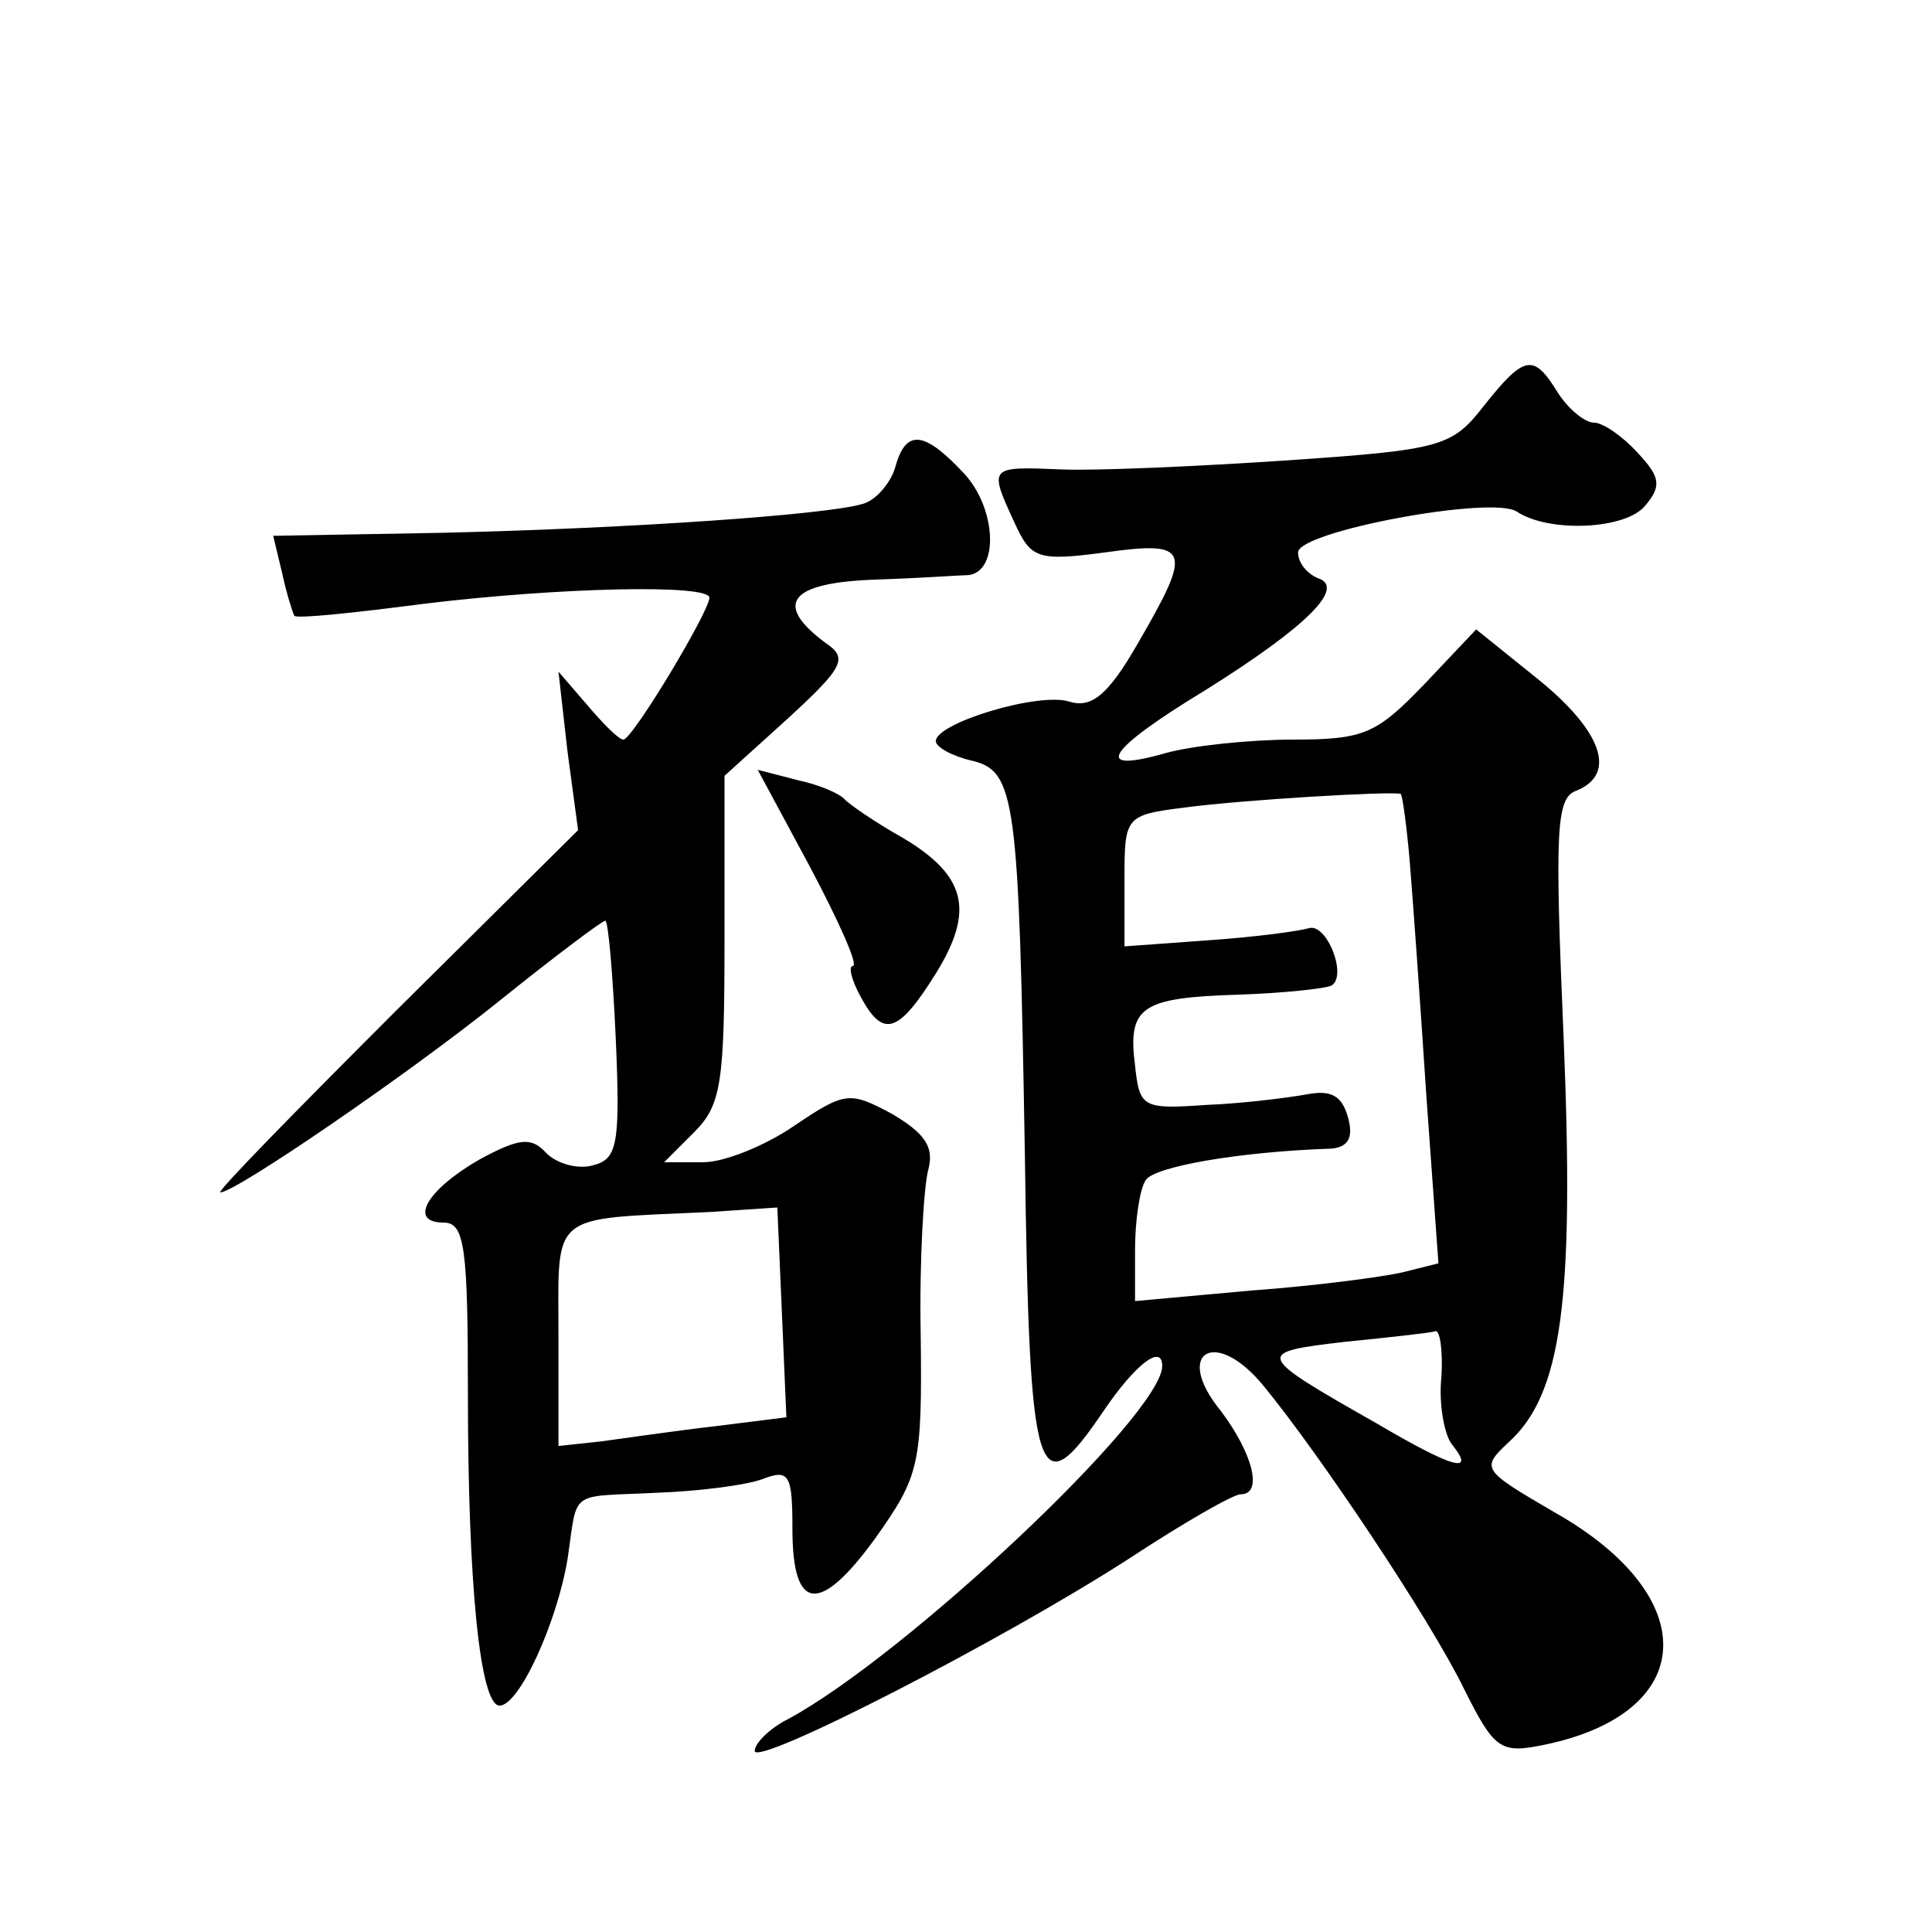
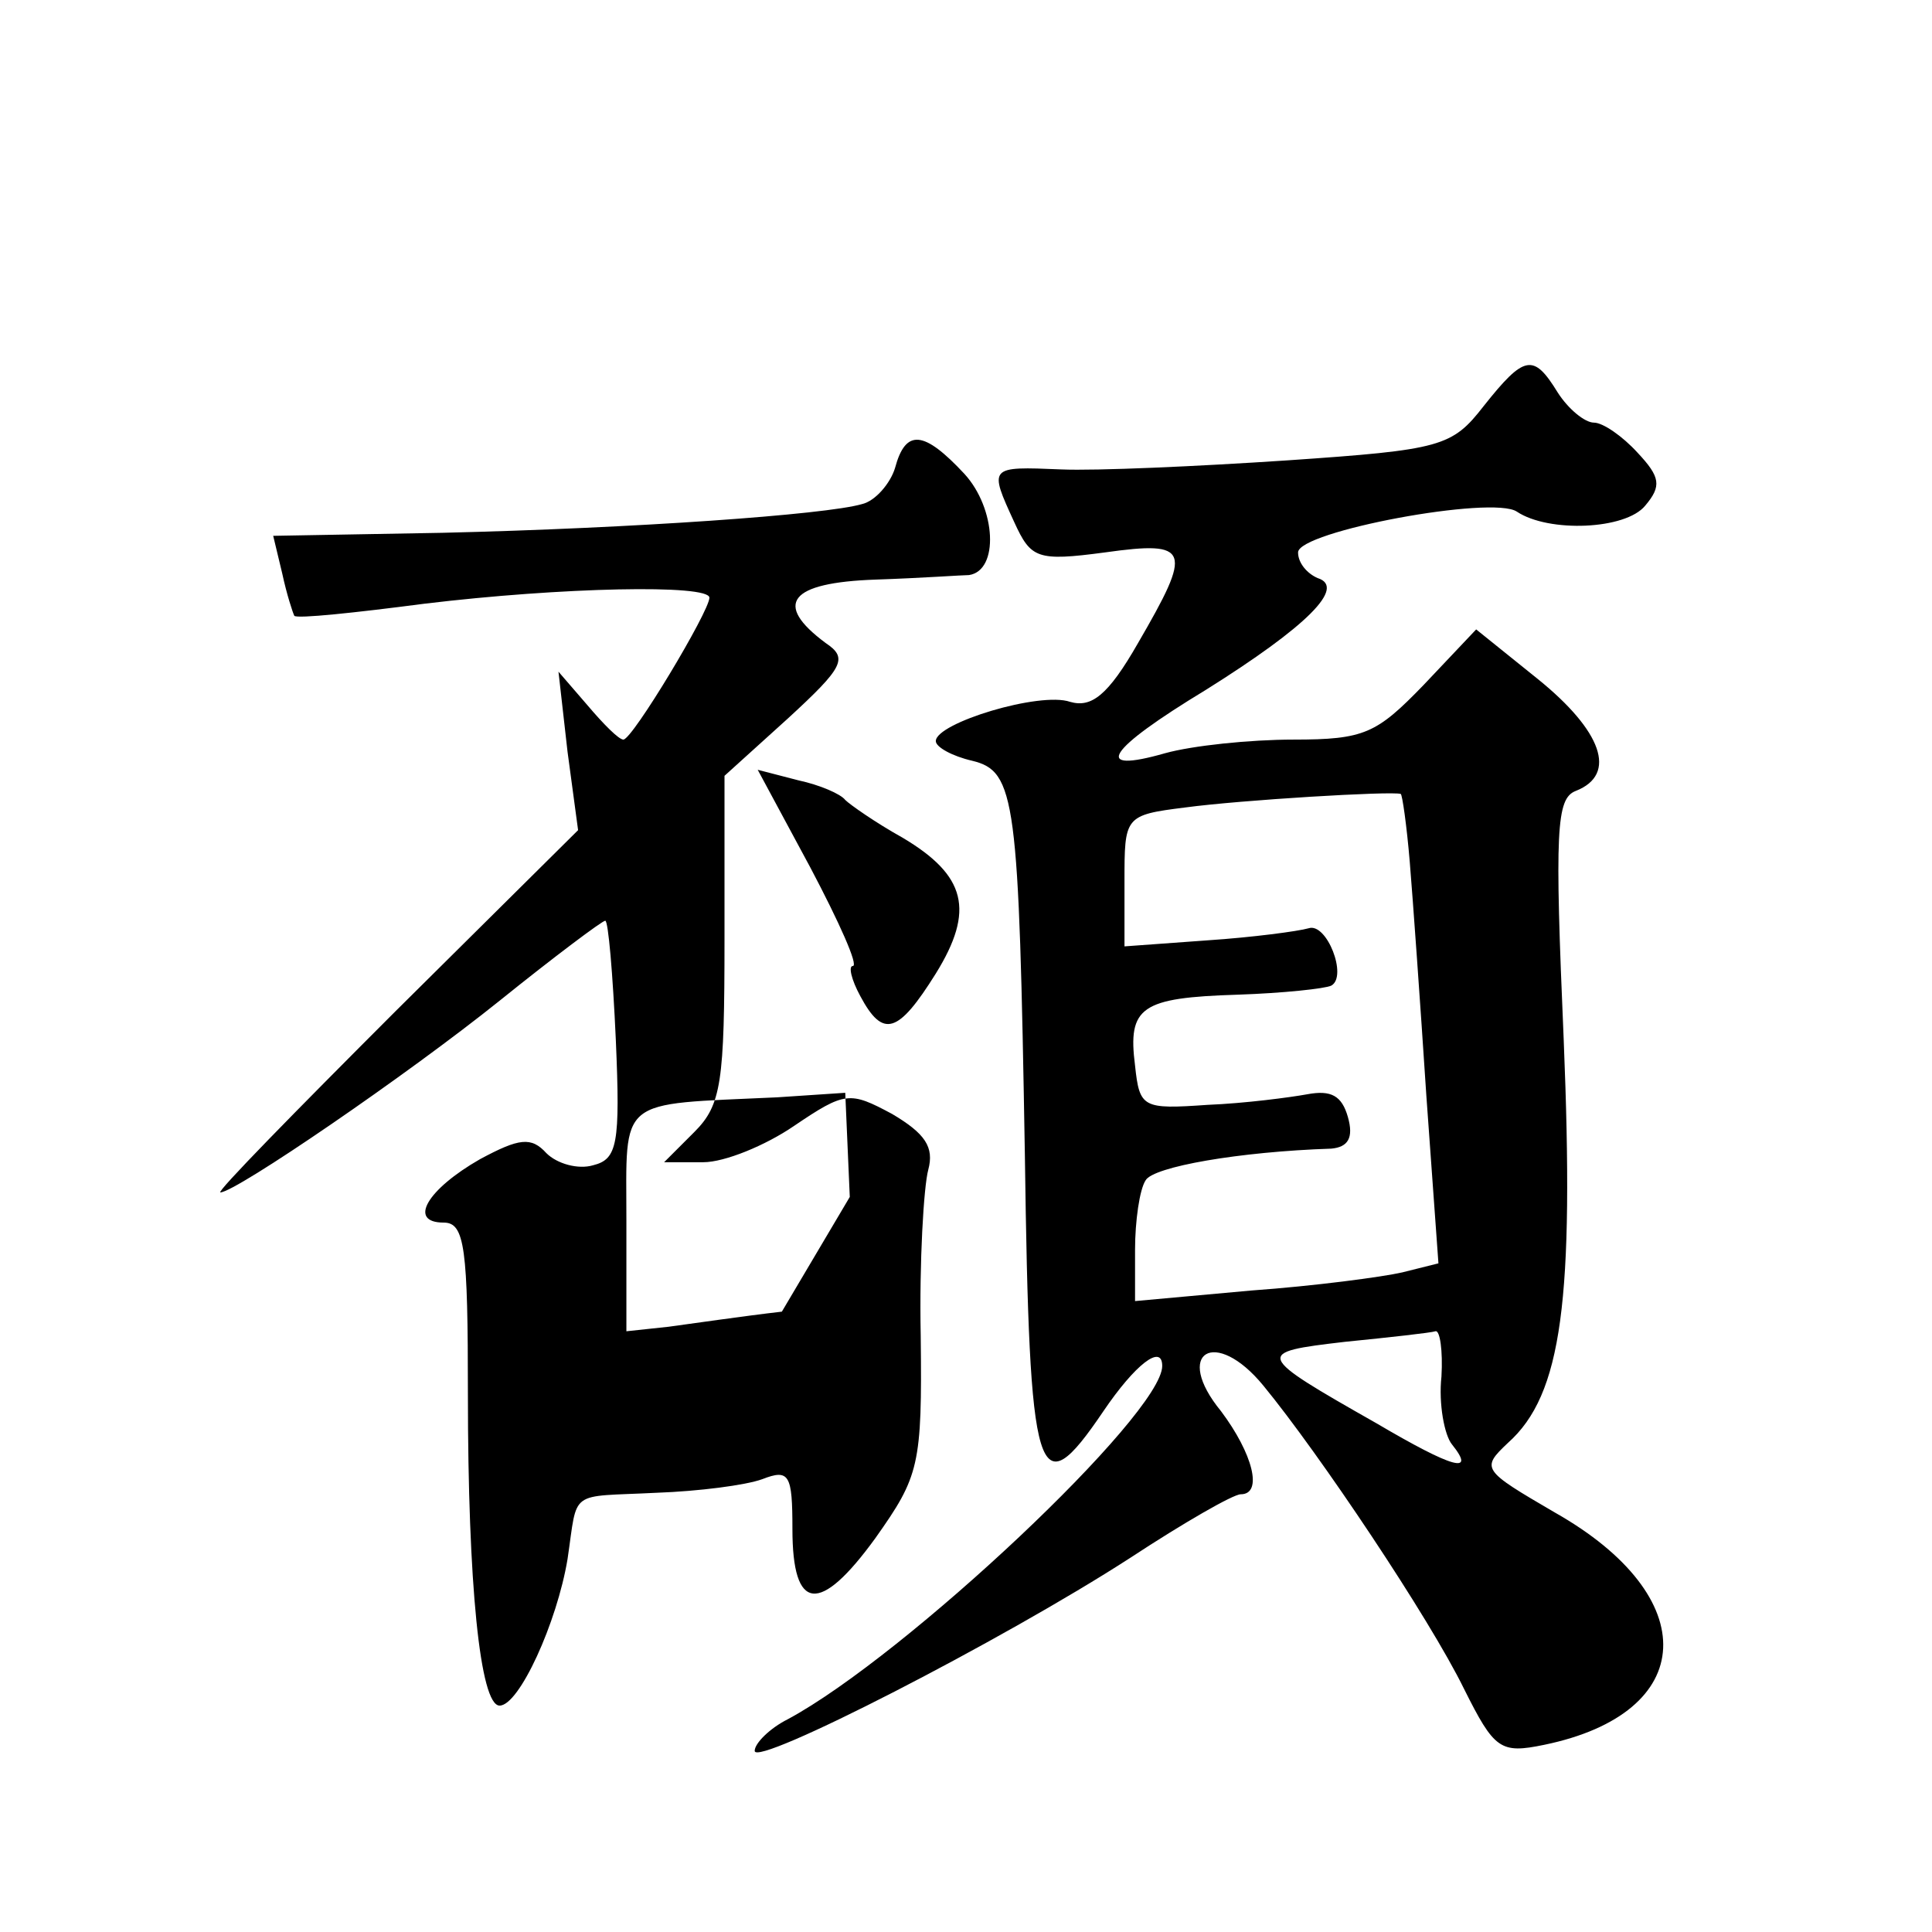
<svg xmlns="http://www.w3.org/2000/svg" version="1.0" width="128pt" height="128pt" viewBox="0 0 128 128" preserveAspectRatio="xMidYMid meet">
  <g transform="translate(0,128) scale(0.1,-0.1)" fill="#0" stroke="none">
-     <path d="M983 1011 c-21 -27 -28 -29 -130 -36 -60 -4 -127 -7 -150 -6 -48 2 -48 2 -31 -35 11 -24 15 -26 60 -20 57 8 58 2 22 -60 -20 -35 -31 -43 -45 -39 -20 7 -89 -14 -89 -26 0 -4 11 -10 24 -13 29 -7 31 -25 35 -261 3 -218 8 -235 52 -170 21 31 39 45 39 30 0 -32 -170 -192 -248 -234 -12 -6 -22 -16 -22 -21 0 -11 164 73 249 128 35 23 68 42 73 42 15 0 8 27 -13 55 -32 39 -4 56 28 17 37 -45 110 -154 133 -201 20 -40 24 -43 53 -37 102 21 106 98 7 154 -48 28 -49 29 -31 46 36 32 44 95 37 267 -6 139 -5 160 8 165 28 11 17 40 -25 74 l-41 33 -35 -37 c-31 -32 -39 -36 -86 -36 -29 0 -67 -4 -85 -9 -49 -14 -39 2 27 42 67 42 93 68 74 74 -7 3 -13 10 -13 17 0 14 129 38 145 27 21 -14 72 -12 85 4 11 13 10 19 -5 35 -10 11 -23 20 -29 20 -6 0 -17 9 -24 20 -16 26 -22 25 -49 -9z m-49 -302 c2 -24 7 -94 11 -155 l8 -111 -24 -6 c-13 -3 -58 -9 -100 -12 l-77 -7 0 34 c0 19 3 40 7 46 5 9 62 19 123 21 11 1 15 7 11 21 -4 14 -11 18 -27 15 -11 -2 -41 -6 -66 -7 -43 -3 -45 -2 -48 26 -5 39 4 45 68 47 30 1 58 4 62 6 11 6 -3 42 -15 38 -7 -2 -37 -6 -67 -8 l-55 -4 0 43 c0 43 0 44 40 49 37 5 137 11 143 9 1 0 4 -21 6 -45z m21 -341 c-2 -18 2 -39 7 -45 16 -20 1 -16 -50 14 -81 46 -81 47 -21 54 30 3 57 6 60 7 3 1 5 -13 4 -30z M593 970 c-3 -10 -13 -22 -22 -24 -24 -7 -151 -16 -278 -19 l-112 -2 6 -25 c3 -14 7 -26 8 -28 2 -2 40 2 86 8 91 11 189 13 189 4 0 -9 -51 -94 -57 -94 -3 0 -13 10 -24 23 l-19 22 6 -53 7 -52 -121 -120 c-66 -66 -119 -120 -116 -120 10 0 124 78 185 127 36 29 68 53 70 53 2 0 5 -35 7 -79 3 -69 1 -79 -15 -83 -10 -3 -24 1 -31 8 -10 11 -18 10 -44 -4 -35 -20 -48 -42 -24 -42 14 0 16 -17 16 -114 0 -125 8 -206 21 -206 13 0 38 55 45 97 7 47 0 41 59 44 28 1 59 5 70 9 18 7 20 3 20 -33 0 -55 18 -57 55 -6 29 41 31 48 30 134 -1 49 2 99 5 110 4 15 -2 24 -24 37 -28 15 -31 15 -65 -8 -19 -13 -46 -24 -60 -24 l-26 0 20 20 c18 18 20 33 20 128 l0 108 42 38 c37 34 40 40 25 50 -35 26 -24 40 33 42 30 1 58 3 62 3 20 3 18 44 -3 67 -27 29 -39 30 -46 4z m-75 -559 l3 -70 -48 -6 c-26 -3 -60 -8 -75 -10 l-28 -3 0 73 c0 83 -7 77 100 82 l45 3 3 -69z M537 705 c19 -36 32 -65 28 -65 -3 0 -1 -9 5 -20 15 -28 25 -25 50 15 26 42 20 65 -22 90 -18 10 -35 22 -38 25 -3 4 -17 10 -31 13 l-27 7 35 -65z" />
+     <path d="M983 1011 c-21 -27 -28 -29 -130 -36 -60 -4 -127 -7 -150 -6 -48 2 -48 2 -31 -35 11 -24 15 -26 60 -20 57 8 58 2 22 -60 -20 -35 -31 -43 -45 -39 -20 7 -89 -14 -89 -26 0 -4 11 -10 24 -13 29 -7 31 -25 35 -261 3 -218 8 -235 52 -170 21 31 39 45 39 30 0 -32 -170 -192 -248 -234 -12 -6 -22 -16 -22 -21 0 -11 164 73 249 128 35 23 68 42 73 42 15 0 8 27 -13 55 -32 39 -4 56 28 17 37 -45 110 -154 133 -201 20 -40 24 -43 53 -37 102 21 106 98 7 154 -48 28 -49 29 -31 46 36 32 44 95 37 267 -6 139 -5 160 8 165 28 11 17 40 -25 74 l-41 33 -35 -37 c-31 -32 -39 -36 -86 -36 -29 0 -67 -4 -85 -9 -49 -14 -39 2 27 42 67 42 93 68 74 74 -7 3 -13 10 -13 17 0 14 129 38 145 27 21 -14 72 -12 85 4 11 13 10 19 -5 35 -10 11 -23 20 -29 20 -6 0 -17 9 -24 20 -16 26 -22 25 -49 -9z m-49 -302 c2 -24 7 -94 11 -155 l8 -111 -24 -6 c-13 -3 -58 -9 -100 -12 l-77 -7 0 34 c0 19 3 40 7 46 5 9 62 19 123 21 11 1 15 7 11 21 -4 14 -11 18 -27 15 -11 -2 -41 -6 -66 -7 -43 -3 -45 -2 -48 26 -5 39 4 45 68 47 30 1 58 4 62 6 11 6 -3 42 -15 38 -7 -2 -37 -6 -67 -8 l-55 -4 0 43 c0 43 0 44 40 49 37 5 137 11 143 9 1 0 4 -21 6 -45z m21 -341 c-2 -18 2 -39 7 -45 16 -20 1 -16 -50 14 -81 46 -81 47 -21 54 30 3 57 6 60 7 3 1 5 -13 4 -30z M593 970 c-3 -10 -13 -22 -22 -24 -24 -7 -151 -16 -278 -19 l-112 -2 6 -25 c3 -14 7 -26 8 -28 2 -2 40 2 86 8 91 11 189 13 189 4 0 -9 -51 -94 -57 -94 -3 0 -13 10 -24 23 l-19 22 6 -53 7 -52 -121 -120 c-66 -66 -119 -120 -116 -120 10 0 124 78 185 127 36 29 68 53 70 53 2 0 5 -35 7 -79 3 -69 1 -79 -15 -83 -10 -3 -24 1 -31 8 -10 11 -18 10 -44 -4 -35 -20 -48 -42 -24 -42 14 0 16 -17 16 -114 0 -125 8 -206 21 -206 13 0 38 55 45 97 7 47 0 41 59 44 28 1 59 5 70 9 18 7 20 3 20 -33 0 -55 18 -57 55 -6 29 41 31 48 30 134 -1 49 2 99 5 110 4 15 -2 24 -24 37 -28 15 -31 15 -65 -8 -19 -13 -46 -24 -60 -24 l-26 0 20 20 c18 18 20 33 20 128 l0 108 42 38 c37 34 40 40 25 50 -35 26 -24 40 33 42 30 1 58 3 62 3 20 3 18 44 -3 67 -27 29 -39 30 -46 4z m-75 -559 c-26 -3 -60 -8 -75 -10 l-28 -3 0 73 c0 83 -7 77 100 82 l45 3 3 -69z M537 705 c19 -36 32 -65 28 -65 -3 0 -1 -9 5 -20 15 -28 25 -25 50 15 26 42 20 65 -22 90 -18 10 -35 22 -38 25 -3 4 -17 10 -31 13 l-27 7 35 -65z" />
  </g>
</svg>